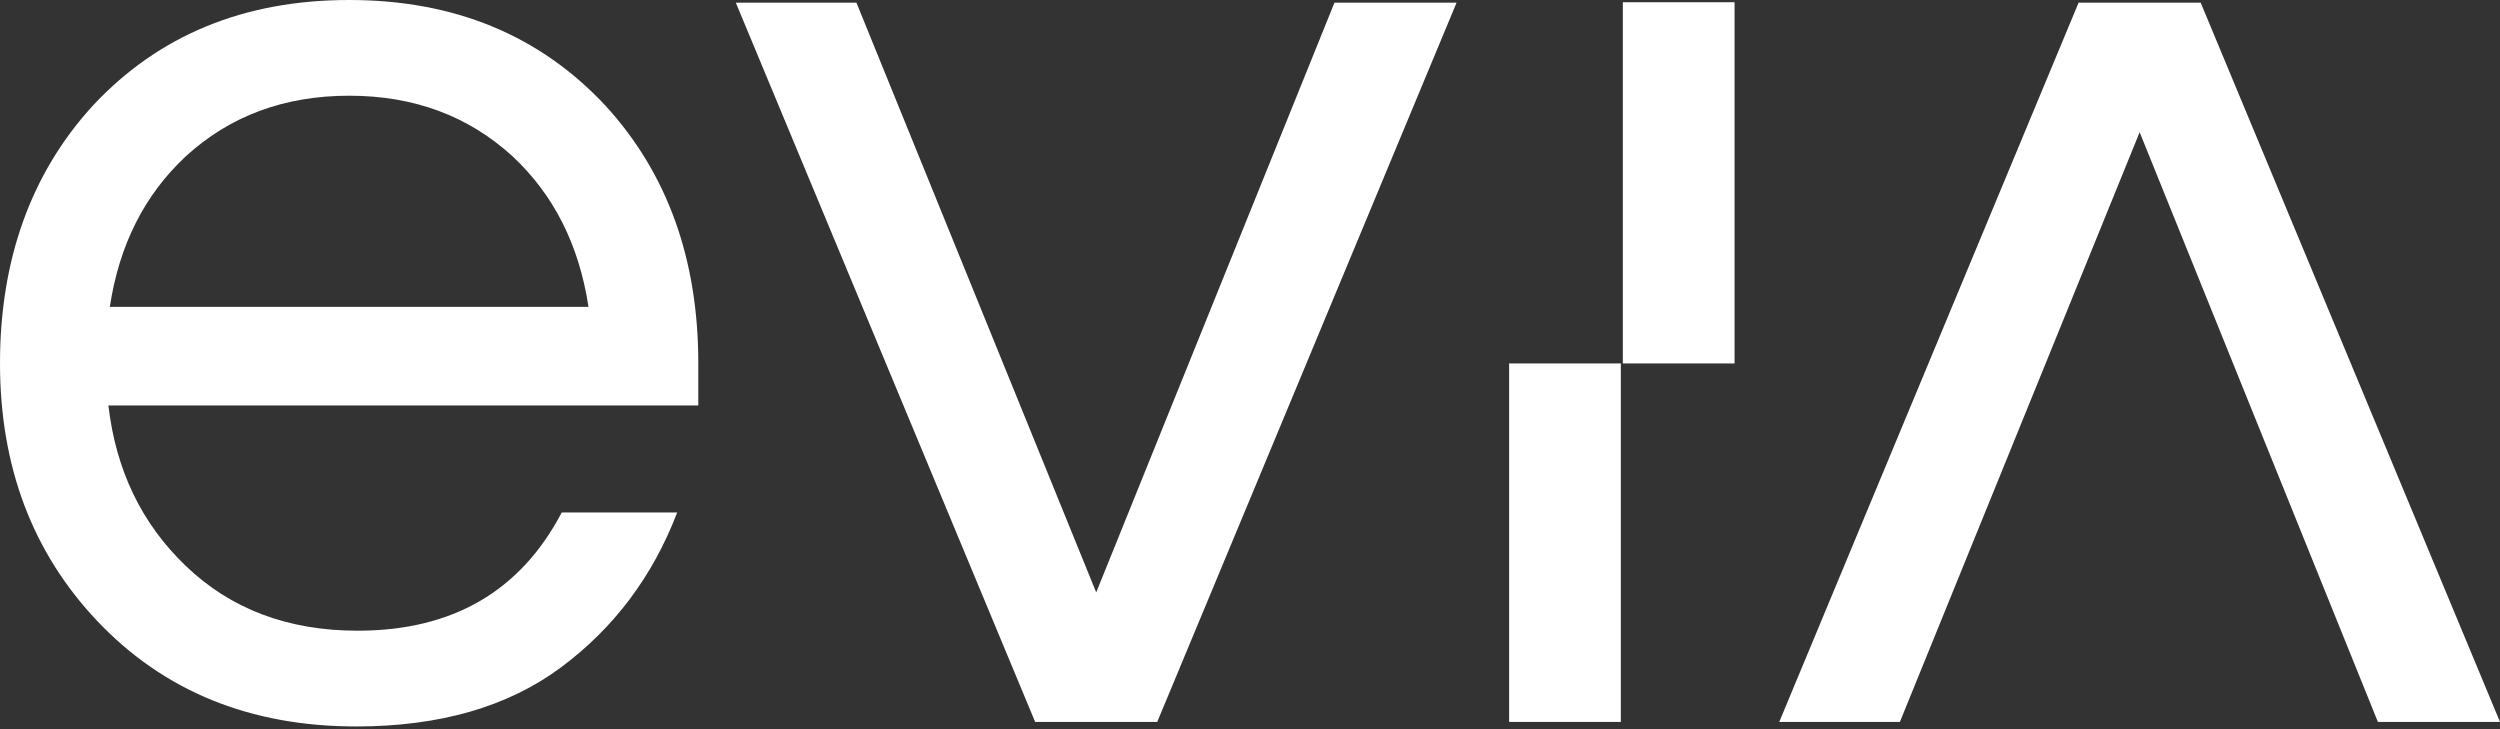
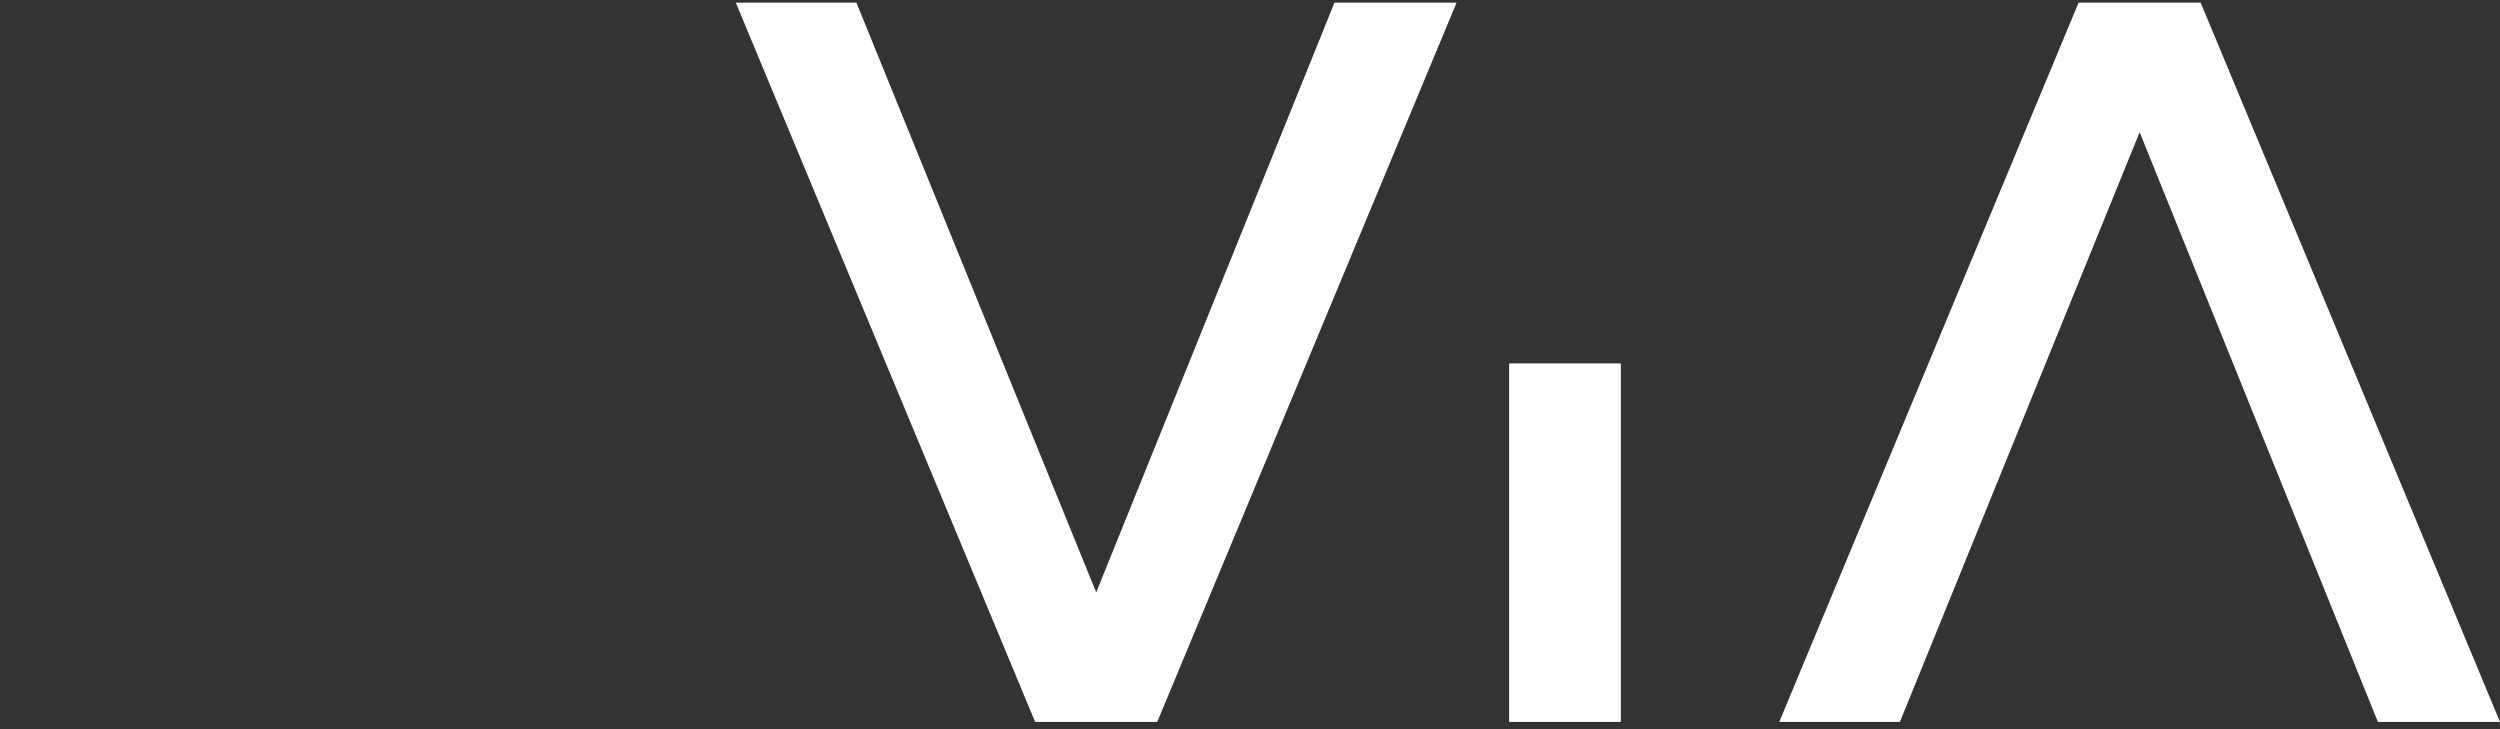
<svg xmlns="http://www.w3.org/2000/svg" width="120" height="35" viewBox="0 0 120 35" fill="none">
  <rect x="0" y="0" width="120" height="35" fill="#333333" stroke="none" />
-   <path d="M17.165 30.274C21.715 30.274 24.982 28.381 26.964 24.598H32.505C31.334 27.662 29.475 30.139 26.93 32.032C24.384 33.925 21.106 34.87 17.098 34.87C12.006 34.87 7.861 33.181 4.663 29.802C1.554 26.515 0 22.392 0 17.435C0 12.478 1.486 8.312 4.459 5.068C7.612 1.689 11.712 0 16.759 0C21.806 0 25.904 1.689 29.059 5.068C32.032 8.312 33.518 12.435 33.518 17.435V19.462H5.203C5.562 22.57 6.802 25.139 8.919 27.166C11.081 29.239 13.83 30.274 17.164 30.274H17.165ZM16.759 4.594C13.65 4.594 11.038 5.564 8.921 7.5C6.938 9.348 5.721 11.757 5.272 14.73H28.248C27.797 11.757 26.58 9.348 24.599 7.5C22.48 5.564 19.869 4.594 16.761 4.594H16.759Z" fill="white" />
  <path d="M49.687 34.652L35.319 0.129H41.109L52.618 28.435L64.054 0.129H69.915L55.547 34.652H49.687Z" fill="white" />
  <path d="M99.772 0.129L85.404 34.652H91.195L102.703 6.346L114.139 34.652H120L105.633 0.129H99.772Z" fill="white" />
  <path d="M77.8 17.445H72.438V34.652H77.8V17.445Z" fill="white" />
-   <path d="M83.259 0.107H77.897V17.445H83.259V0.107Z" fill="white" />
</svg>